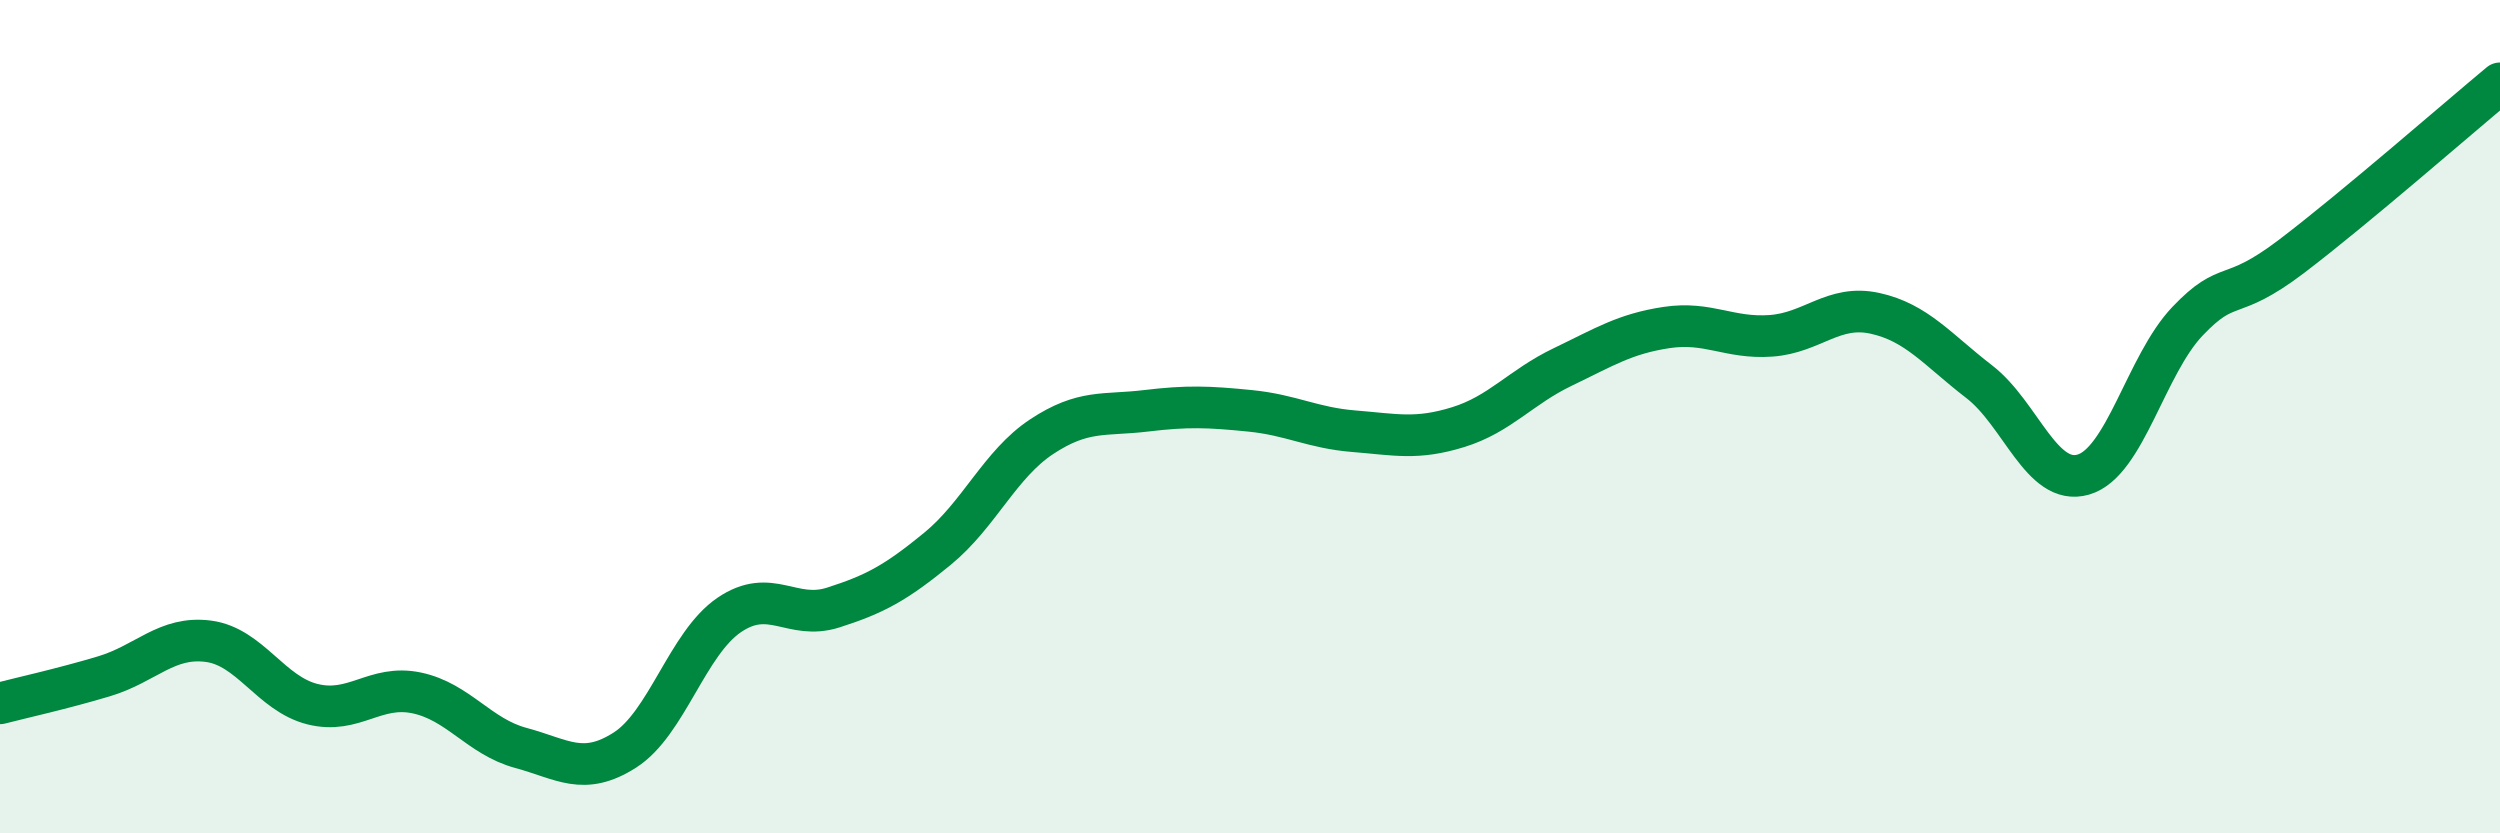
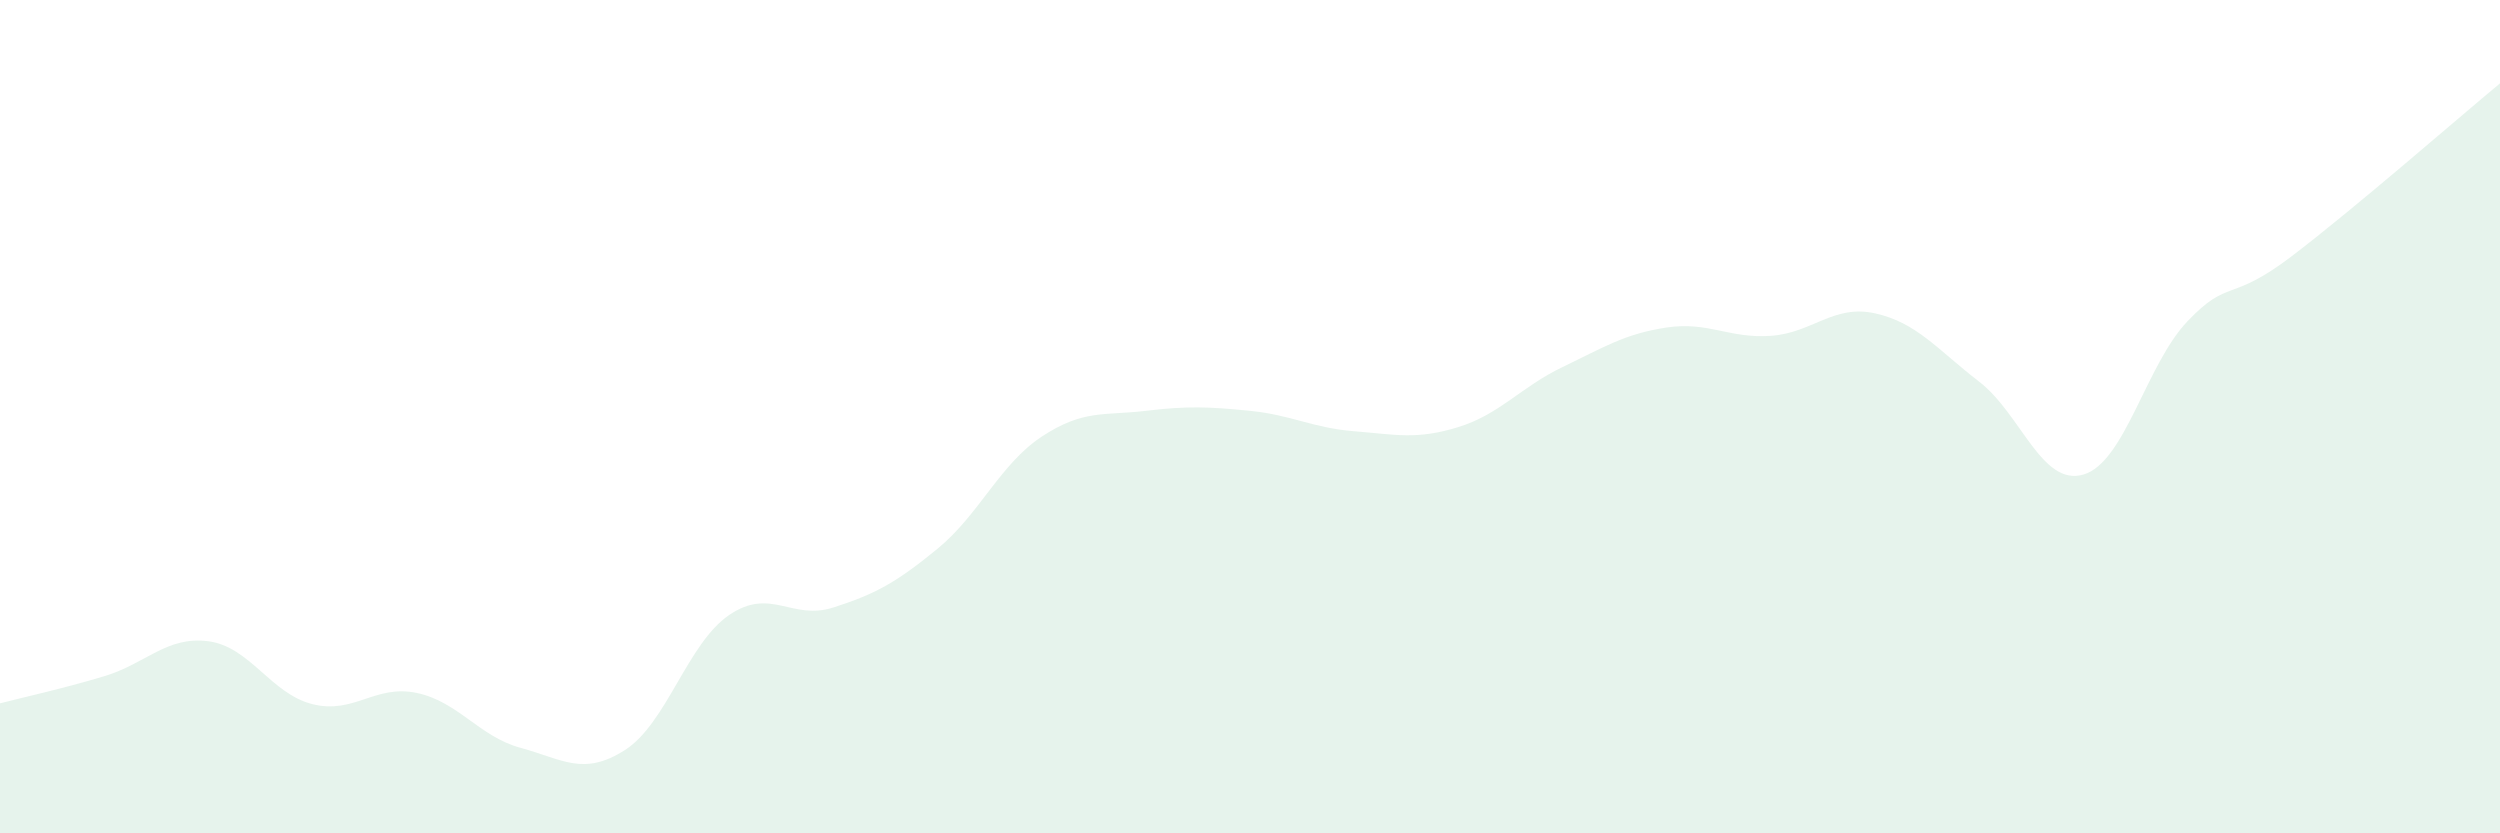
<svg xmlns="http://www.w3.org/2000/svg" width="60" height="20" viewBox="0 0 60 20">
  <path d="M 0,16.88 C 0.5,16.75 1.5,16.53 2.5,16.23 C 3.5,15.93 4,15.26 5,15.39 C 6,15.52 6.5,16.65 7.5,16.9 C 8.5,17.15 9,16.42 10,16.63 C 11,16.84 11.5,17.68 12.5,17.95 C 13.5,18.22 14,18.64 15,18 C 16,17.36 16.5,15.44 17.5,14.76 C 18.5,14.08 19,14.9 20,14.58 C 21,14.26 21.5,13.99 22.5,13.17 C 23.5,12.35 24,11.14 25,10.48 C 26,9.82 26.5,9.98 27.5,9.86 C 28.5,9.74 29,9.76 30,9.86 C 31,9.96 31.5,10.27 32.5,10.35 C 33.5,10.43 34,10.56 35,10.25 C 36,9.94 36.5,9.29 37.5,8.81 C 38.5,8.33 39,8.01 40,7.86 C 41,7.71 41.5,8.13 42.5,8.06 C 43.5,7.99 44,7.3 45,7.52 C 46,7.74 46.5,8.39 47.5,9.16 C 48.5,9.93 49,11.68 50,11.39 C 51,11.1 51.5,8.76 52.5,7.71 C 53.5,6.66 53.5,7.29 55,6.15 C 56.5,5.01 59,2.83 60,2L60 20L0 20Z" fill="#008740" opacity="0.1" stroke-linecap="round" stroke-linejoin="round" />
-   <path d="M 0,16.88 C 0.5,16.75 1.5,16.53 2.5,16.23 C 3.5,15.93 4,15.26 5,15.39 C 6,15.52 6.5,16.65 7.5,16.9 C 8.5,17.15 9,16.42 10,16.63 C 11,16.84 11.5,17.68 12.5,17.95 C 13.5,18.22 14,18.64 15,18 C 16,17.36 16.5,15.44 17.5,14.76 C 18.5,14.08 19,14.9 20,14.58 C 21,14.26 21.5,13.99 22.5,13.17 C 23.5,12.35 24,11.14 25,10.48 C 26,9.82 26.5,9.98 27.5,9.86 C 28.5,9.74 29,9.76 30,9.86 C 31,9.96 31.5,10.27 32.5,10.35 C 33.5,10.43 34,10.56 35,10.25 C 36,9.94 36.5,9.29 37.5,8.81 C 38.5,8.33 39,8.01 40,7.86 C 41,7.71 41.5,8.13 42.5,8.06 C 43.5,7.99 44,7.3 45,7.52 C 46,7.74 46.5,8.39 47.5,9.16 C 48.5,9.93 49,11.68 50,11.39 C 51,11.1 51.5,8.76 52.5,7.71 C 53.5,6.66 53.5,7.29 55,6.15 C 56.5,5.01 59,2.83 60,2" stroke="#008740" stroke-width="1" fill="none" stroke-linecap="round" stroke-linejoin="round" />
</svg>